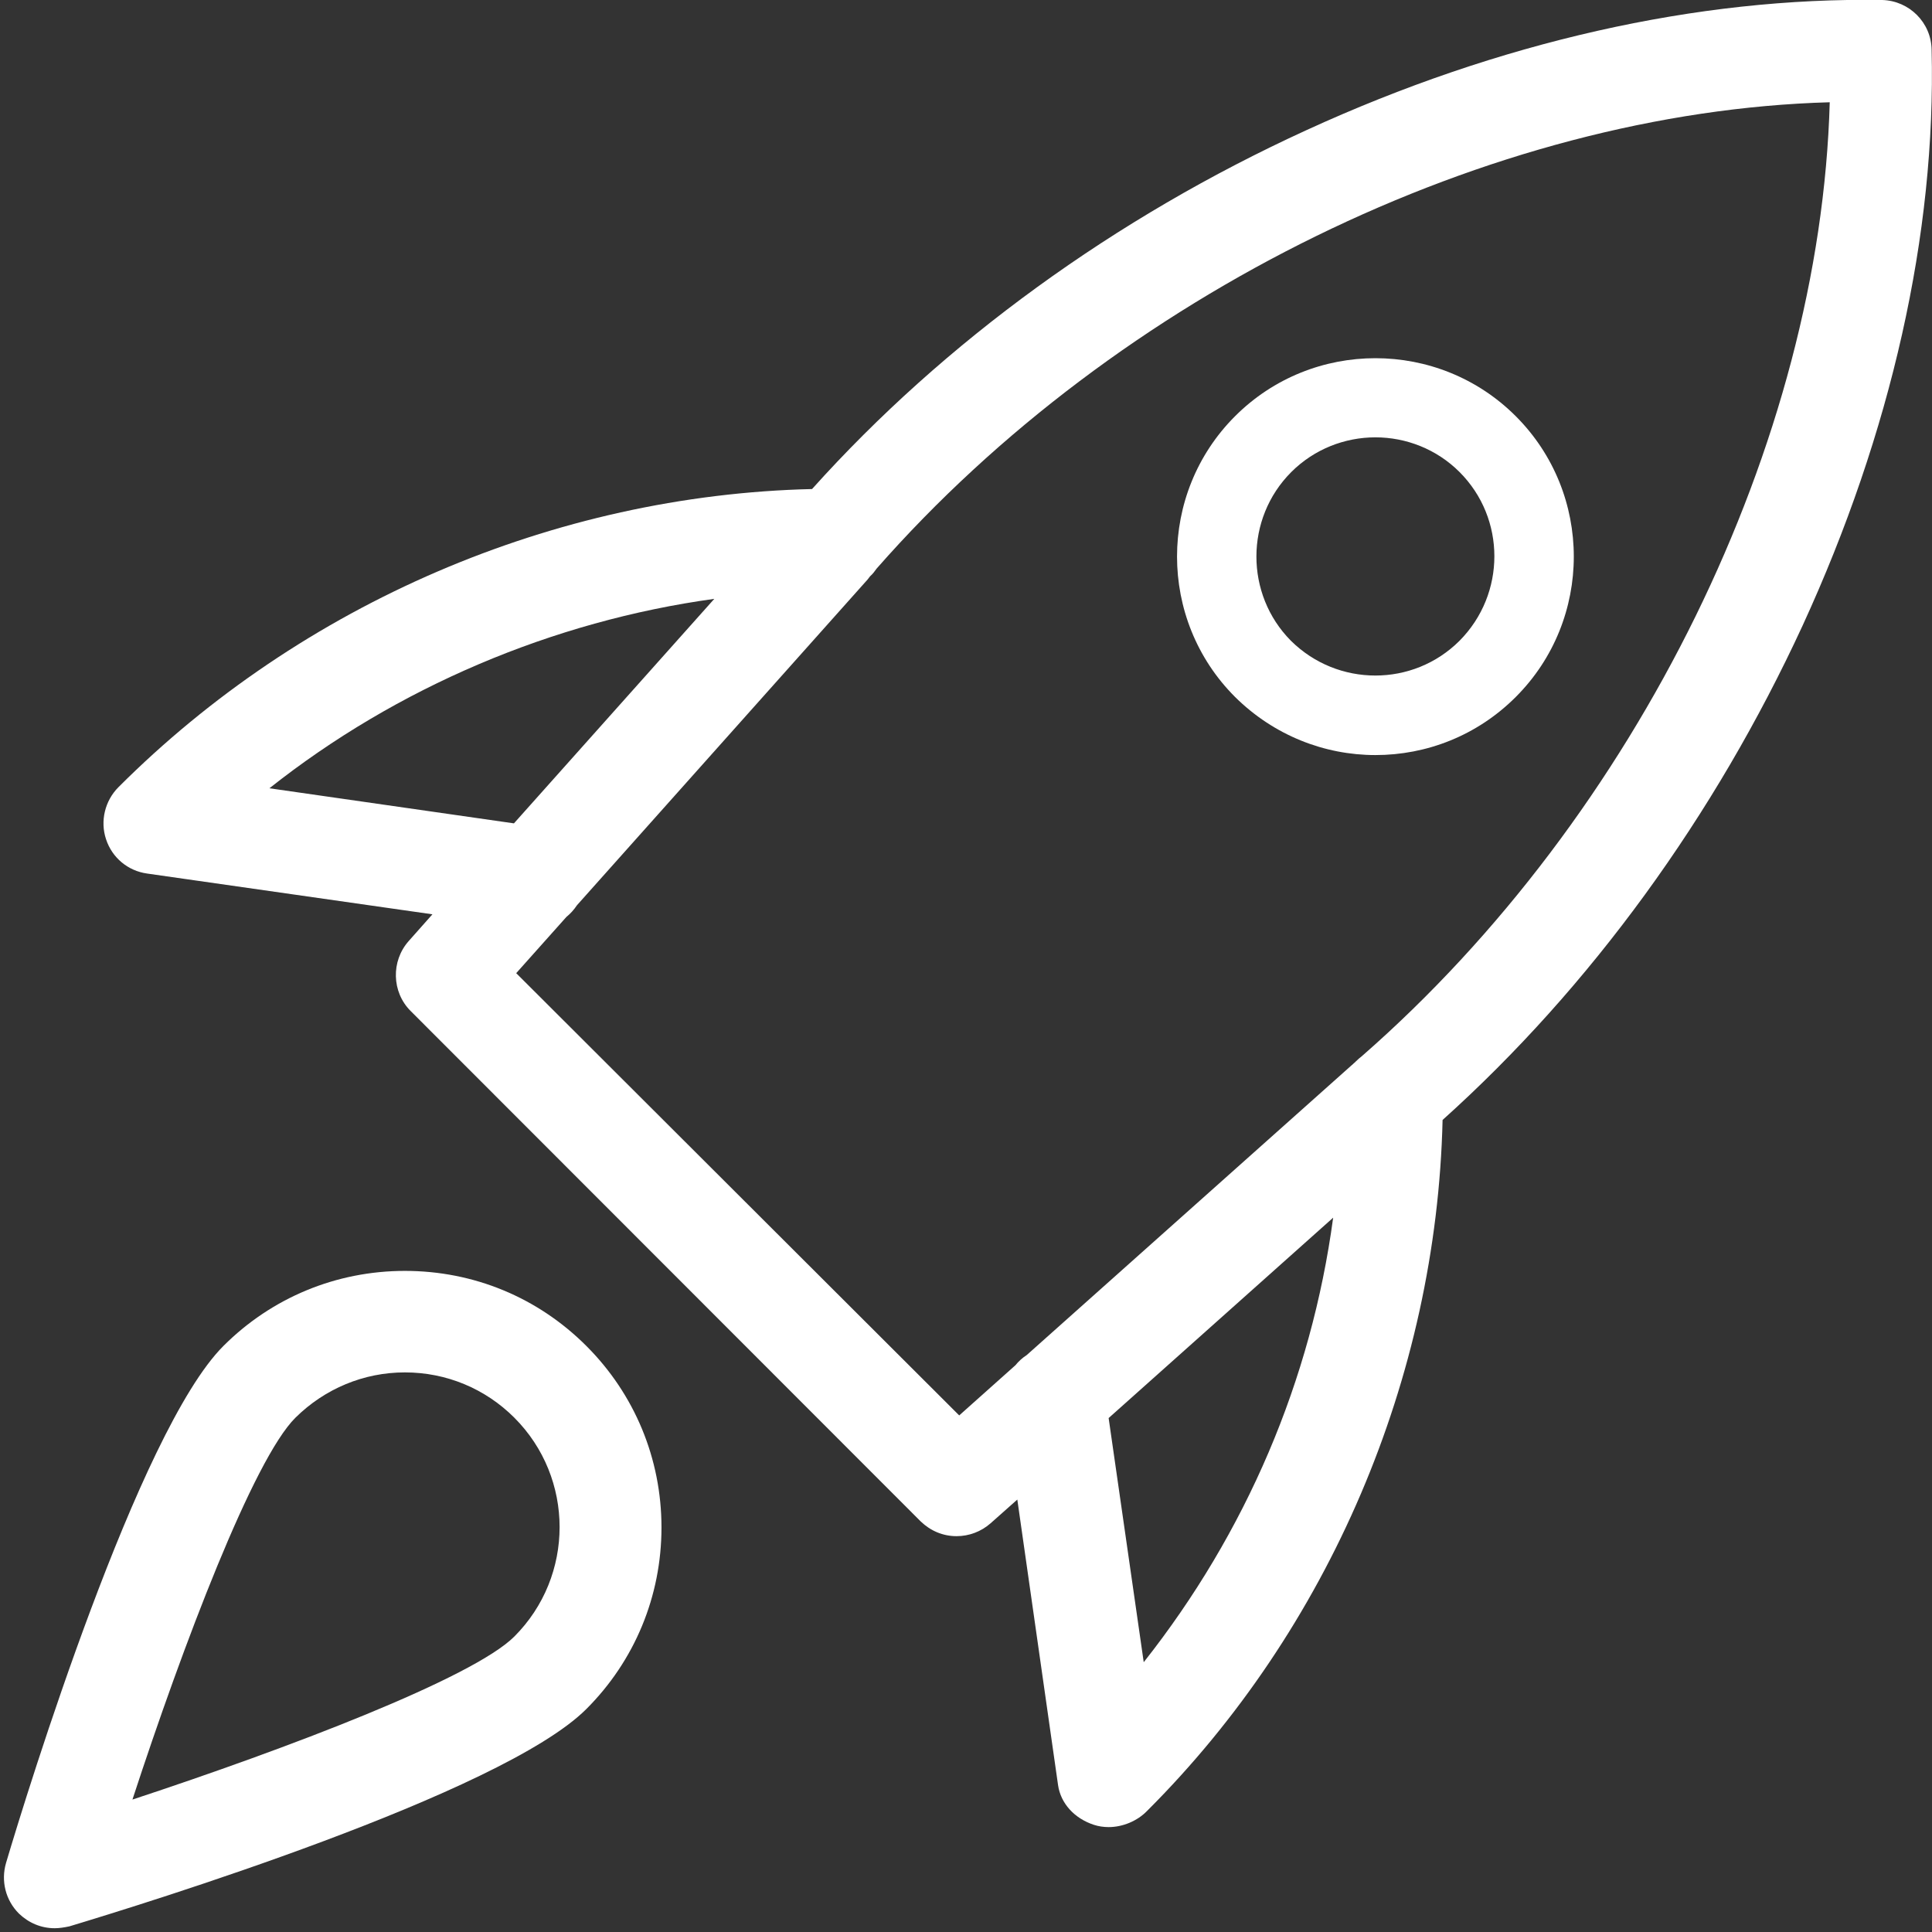
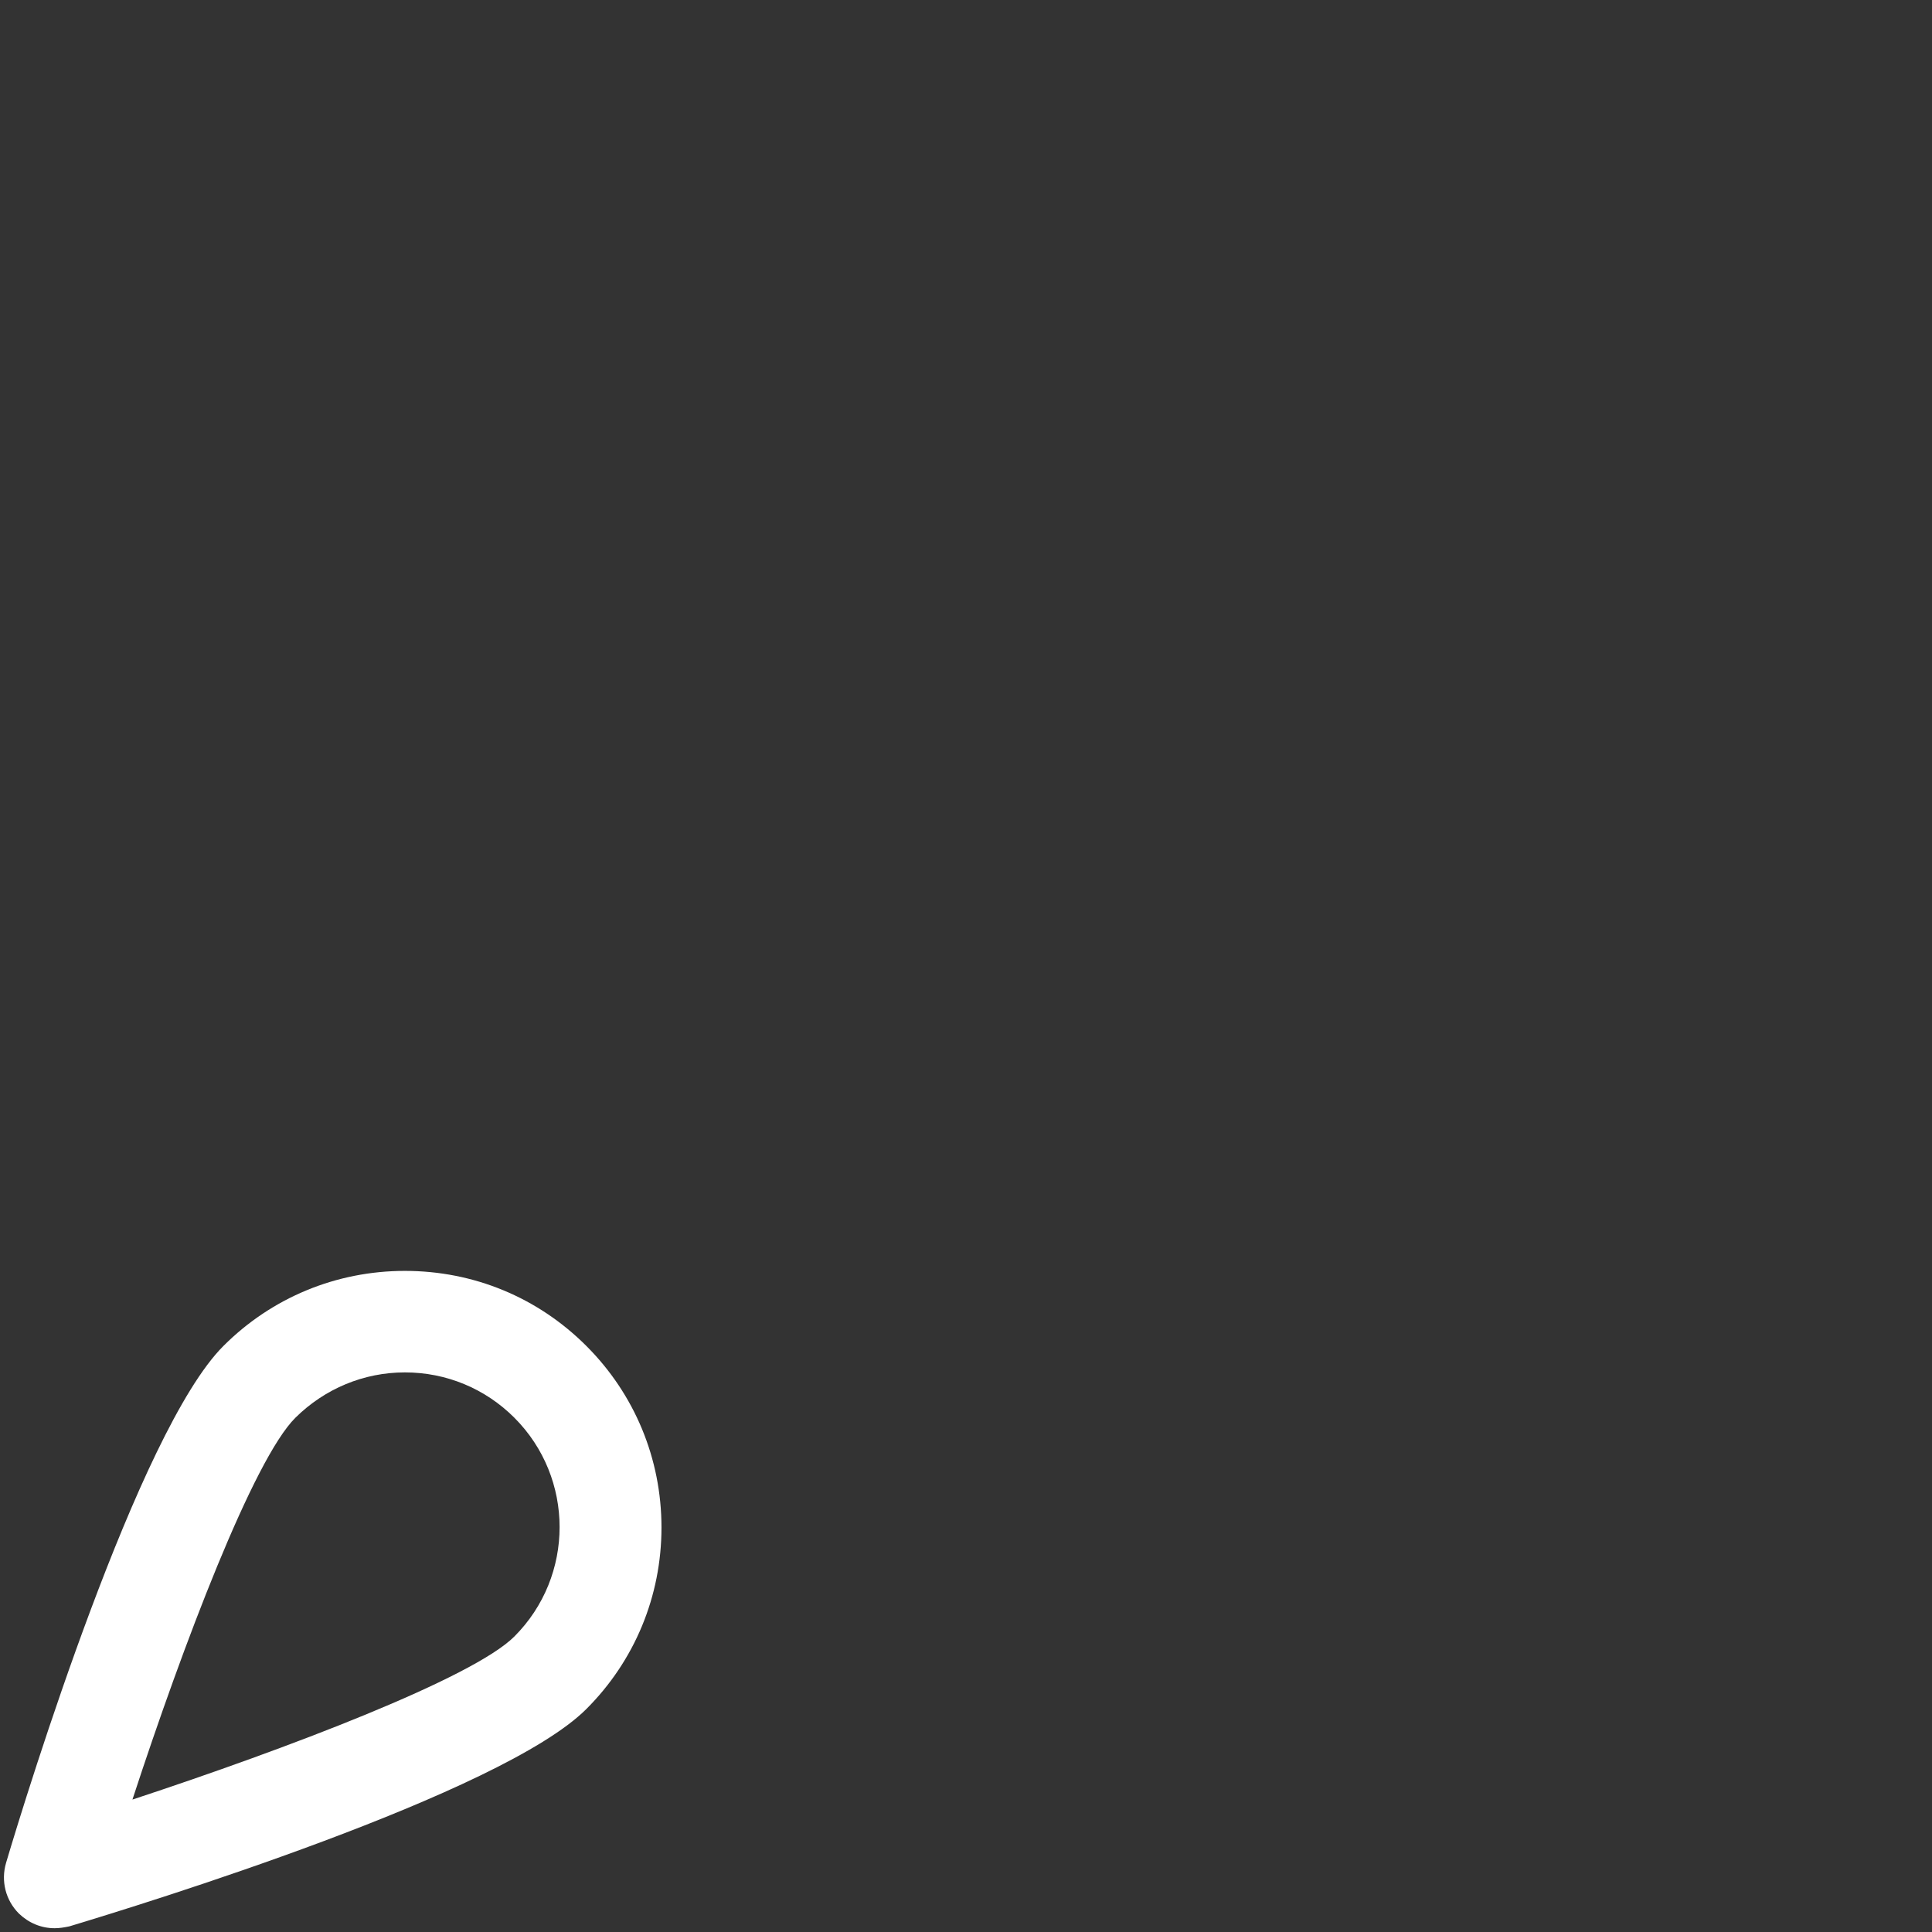
<svg xmlns="http://www.w3.org/2000/svg" version="1.1" id="light" x="0px" y="0px" viewBox="0 0 512 512" style="enable-background:new 0 0 512 512;" xml:space="preserve">
  <rect x="0" y="0" width="512" height="512" fill="#333333" stroke="none" />
  <g>
-     <path d="M364.5,200.1c13.5,0,26.9-5.1,37.2-15.4c20.5-20.5,20.5-53.9,0-74.4c-20.5-20.5-53.9-20.5-74.4,0   c-20.5,20.5-20.5,53.9,0,74.4C337.6,194.9,351,200.1,364.5,200.1z M342.2,125.1c6.1-6.1,14.2-9.2,22.3-9.2s16.2,3.1,22.3,9.2   c12.3,12.3,12.3,32.3,0,44.7c-12.3,12.3-32.3,12.3-44.7,0C329.9,157.5,329.9,137.4,342.2,125.1z" fill="#ffffff" />
-     <path d="M511.9,13.2C511.8,6,506,0.2,498.8,0c-48.8-0.8-101.6,11.1-152.6,34.5c-50.7,23.2-96,56.1-131,95.1   C146.9,131.2,80,160,31.4,208.6c-3.6,3.6-4.9,9-3.3,13.8c1.6,4.9,5.8,8.4,10.9,9.1l75.6,10.8l-6.3,7.1c-4.7,5.3-4.5,13.5,0.5,18.5   L244,403.2c2.6,2.5,5.9,3.9,9.5,3.9c3.3,0,6.5-1.2,9-3.4l7.1-6.3l10.8,75.7c0.7,4.8,4.3,8.8,9.5,10.5c1.2,0.4,2.6,0.6,3.9,0.6   c3.7,0,7.6-1.6,10.2-4.3c48.2-48.1,76.7-114.8,78.3-183.1c39.2-35.2,72.1-80.5,95.4-131C501.2,114.7,513.1,61.9,511.9,13.2z    M71.4,208.9c33.7-26.7,75.1-44.3,117.9-50.2l-53.1,59.5L71.4,208.9z M303.1,440.5l-9.3-64.7l59.5-53.1   C347.5,365.8,330.2,406.2,303.1,440.5z M360.9,279.9c-0.5,0.4-1,0.8-1.5,1.3l-0.4,0.4c-0.3,0.2-0.5,0.5-0.8,0.7l-86.1,76.8   c-1.1,0.7-2.2,1.7-3,2.7l-14.9,13.3L136.8,257.9l13.3-14.9c1.1-0.9,2-1.9,2.8-3.1l77-86.3l0.7-0.9c0.7-0.6,1.2-1.3,1.7-2   C296.2,77.9,395,29.6,484.9,27.1C482.4,117.1,433.9,216.1,360.9,279.9z" fill="#ffffff" />
    <path d="M107.3,336.8C107.3,336.8,107.3,336.8,107.3,336.8c-18.2,0-35.3,7.1-48.1,19.9c-22.5,22.5-52,118.1-57.6,137   c-1.4,4.8-0.1,9.9,3.4,13.4c2.6,2.5,5.9,3.9,9.5,3.9c1.2,0,2.5-0.2,3.9-0.5c18.9-5.7,114.5-35.1,137-57.6   c12.8-12.8,19.9-29.9,19.9-48.1c0-18.2-7.1-35.3-19.9-48.1C142.5,343.8,125.5,336.8,107.3,336.8z M136.3,433.7   c-11,11-60.2,29.7-101.2,43.2c13.4-41,32.1-90.2,43.2-101.2c7.8-7.7,18.1-12,29-12c11,0,21.3,4.3,29,12   C152.3,391.7,152.3,417.7,136.3,433.7z" fill="#ffffff" />
  </g>
</svg>